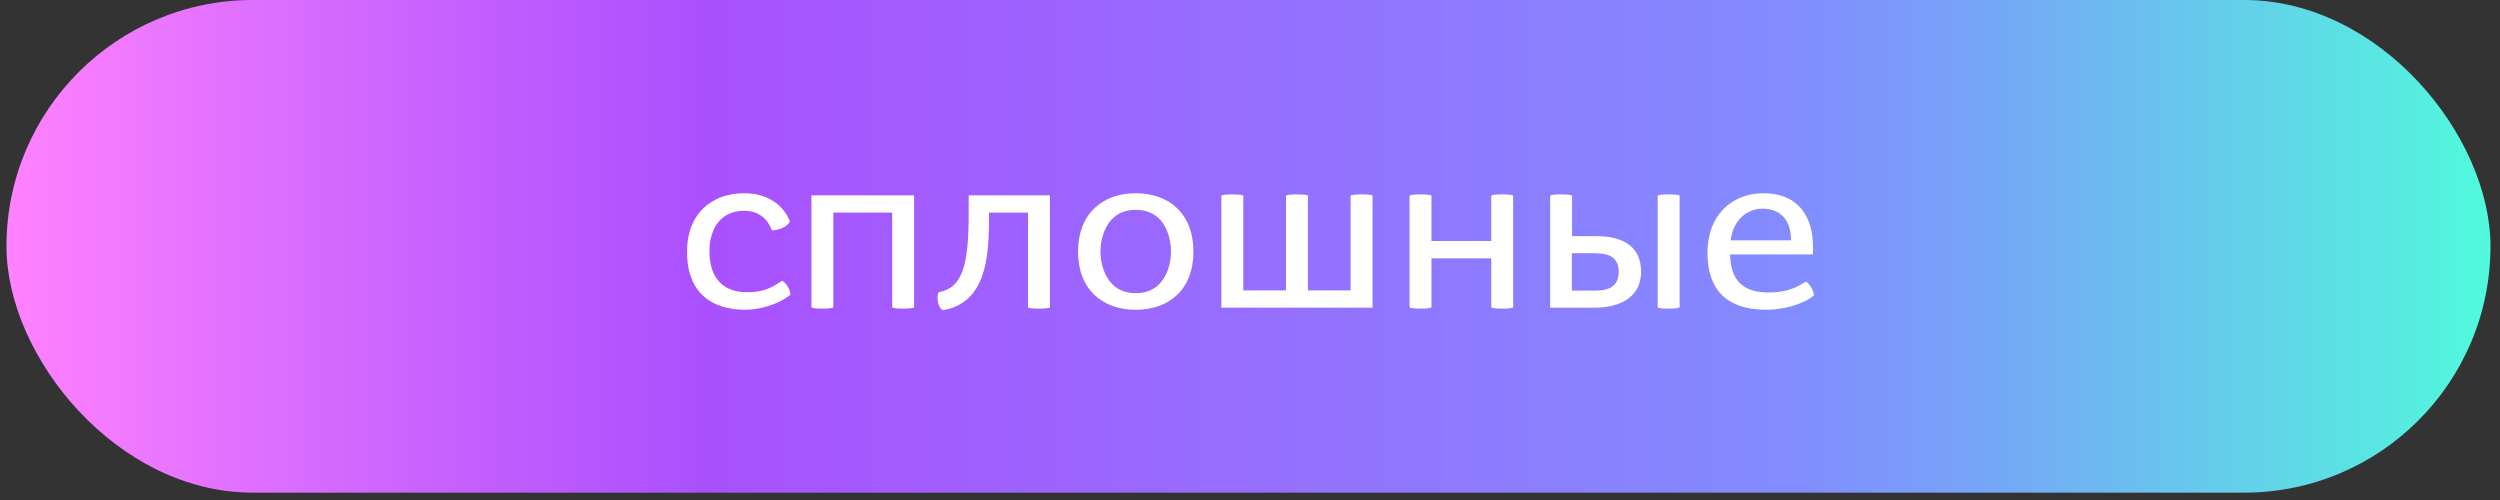
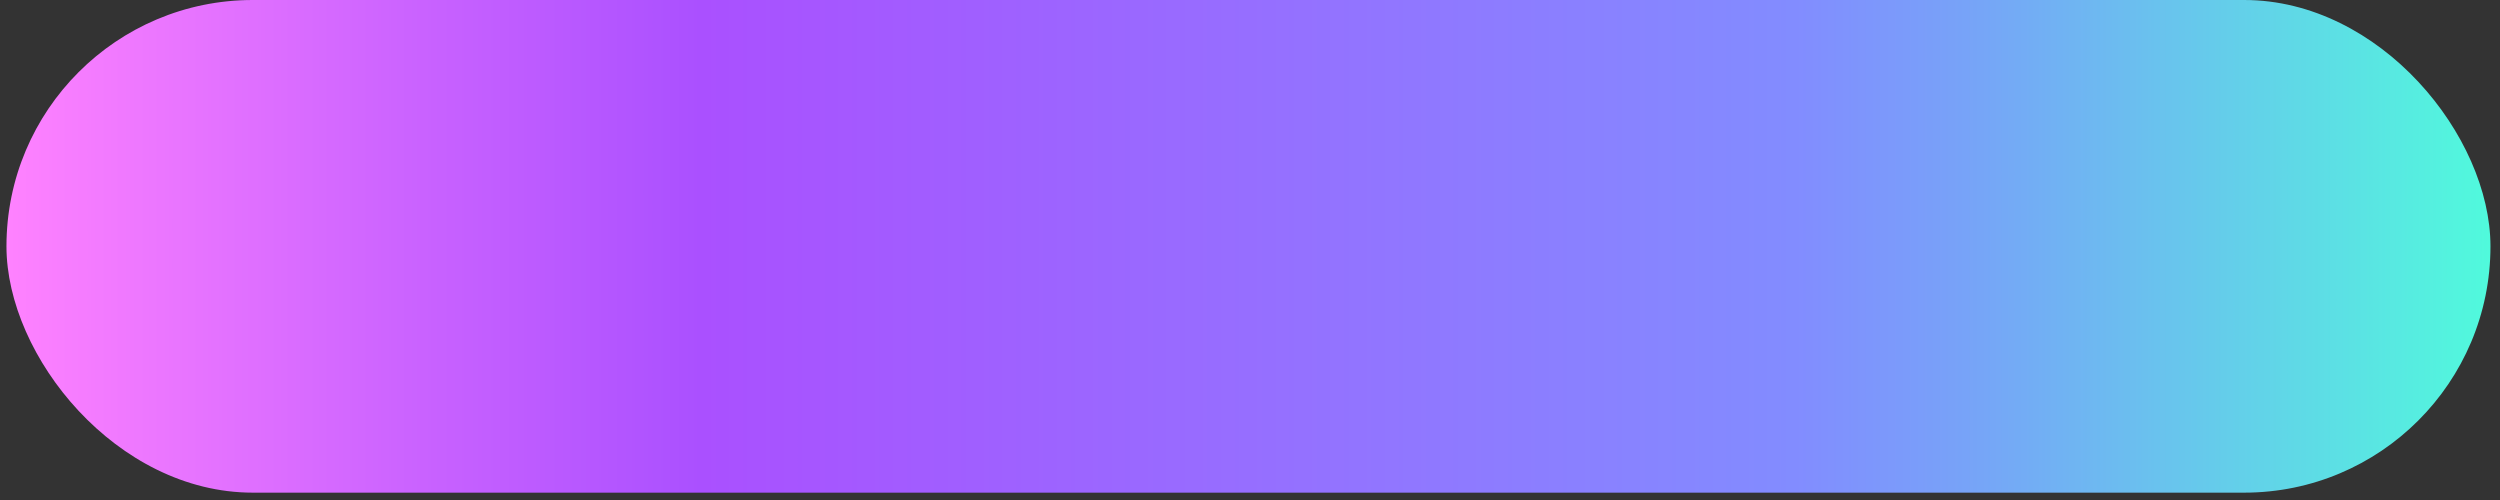
<svg xmlns="http://www.w3.org/2000/svg" width="130" height="26" viewBox="0 0 130 26" fill="none">
  <rect x="0" y="0" width="130" height="26" fill="#333333" stroke="none" />
  <rect x="0.336" width="129.168" height="25.618" rx="12.809" fill="url(#paint0_linear_490_5)" />
-   <path d="M41.102 15.328L41.006 15.4C40.478 15.796 39.566 16.108 38.762 16.108C37.13 16.108 35.726 15.34 35.726 13.096C35.726 11.044 37.07 10.048 38.702 10.048C39.974 10.048 40.718 10.708 41.03 11.404L41.078 11.512C40.934 11.812 40.49 11.968 40.142 11.98L40.106 11.896C39.902 11.404 39.47 10.96 38.702 10.96C37.526 10.96 36.89 11.824 36.89 13.072C36.89 14.26 37.43 15.196 38.846 15.196C39.59 15.196 40.022 15.028 40.562 14.668L40.67 14.596C40.874 14.704 41.102 15.064 41.102 15.328ZM42.194 15.976V10.156H47.534V15.976C47.534 16.024 47.246 16.048 46.958 16.048C46.67 16.048 46.394 16.024 46.394 15.976V11.056H43.334V15.976C43.334 16.024 43.046 16.048 42.758 16.048C42.47 16.048 42.194 16.024 42.194 15.976ZM53.456 15.976V11.056H51.428V11.332C51.428 13.48 51.236 15.748 49.028 16.132C48.848 16.036 48.752 15.748 48.752 15.496C48.752 15.388 48.764 15.28 48.812 15.196C50.096 14.956 50.372 13.708 50.372 11.008V10.156H54.596V15.976C54.596 16.024 54.308 16.048 54.02 16.048C53.732 16.048 53.456 16.024 53.456 15.976ZM59.058 16.108C57.33 16.108 56.058 15.052 56.058 13.084C56.058 11.116 57.33 10.048 59.058 10.048C60.798 10.048 62.058 11.116 62.058 13.084C62.058 15.052 60.798 16.108 59.058 16.108ZM59.058 15.244C60.69 15.244 60.894 13.588 60.894 13.084C60.894 12.568 60.702 10.912 59.058 10.912C57.426 10.912 57.222 12.568 57.222 13.084C57.222 13.588 57.426 15.244 59.058 15.244ZM63.511 16V10.18C63.511 10.132 63.799 10.108 64.087 10.108C64.375 10.108 64.651 10.132 64.651 10.18V15.1H66.871V10.18C66.871 10.132 67.159 10.108 67.447 10.108C67.735 10.108 68.011 10.132 68.011 10.18V15.1H70.231V10.18C70.231 10.132 70.519 10.108 70.807 10.108C71.095 10.108 71.371 10.132 71.371 10.18V16H63.511ZM73.296 15.976V10.18C73.296 10.132 73.584 10.108 73.86 10.108C74.148 10.108 74.436 10.132 74.436 10.18V12.532H77.544V10.18C77.544 10.132 77.832 10.108 78.108 10.108C78.396 10.108 78.684 10.132 78.684 10.18V15.976C78.684 16.024 78.396 16.048 78.108 16.048C77.82 16.048 77.544 16.024 77.544 15.976V13.432H74.436V15.976C74.436 16.024 74.148 16.048 73.86 16.048C73.572 16.048 73.296 16.024 73.296 15.976ZM86.2 15.976V10.18C86.2 10.132 86.488 10.108 86.764 10.108C87.052 10.108 87.34 10.132 87.34 10.18V15.976C87.34 16.024 87.052 16.048 86.764 16.048C86.476 16.048 86.2 16.024 86.2 15.976ZM80.608 16V10.18C80.608 10.132 80.896 10.108 81.172 10.108C81.46 10.108 81.748 10.132 81.748 10.18V12.28H83.02C84.112 12.28 85.336 12.628 85.336 14.128C85.336 15.436 84.268 16 82.924 16H80.608ZM81.736 15.112H82.804C83.368 15.112 84.172 15.088 84.172 14.128C84.172 13.192 83.368 13.168 82.84 13.168H81.736V15.112ZM94.321 15.364L94.261 15.412C93.697 15.856 92.653 16.108 91.873 16.108C90.277 16.108 88.789 15.508 88.789 13.132C88.789 11.176 90.073 10.048 91.693 10.048C93.601 10.048 94.273 11.38 94.273 12.796V13.228H89.965C89.989 14.068 90.205 15.208 91.945 15.208C92.713 15.208 93.229 15.064 93.805 14.704L93.913 14.644C94.081 14.74 94.321 15.1 94.321 15.364ZM89.989 12.496H93.133C93.133 11.356 92.509 10.852 91.645 10.852C90.949 10.852 90.157 11.32 89.989 12.496Z" fill="white" />
  <defs>
    <linearGradient id="paint0_linear_490_5" x1="0.327" y1="12.794" x2="129.495" y2="12.794" gradientUnits="userSpaceOnUse">
      <stop stop-color="#FF82FF" />
      <stop offset="0.168" stop-color="#C962FF" />
      <stop offset="0.28" stop-color="#AA50FF" />
      <stop offset="0.72" stop-color="#828CFF" />
      <stop offset="0.795" stop-color="#76A5F7" />
      <stop offset="0.954" stop-color="#59E6E2" />
      <stop offset="1" stop-color="#50FADC" />
    </linearGradient>
  </defs>
</svg>